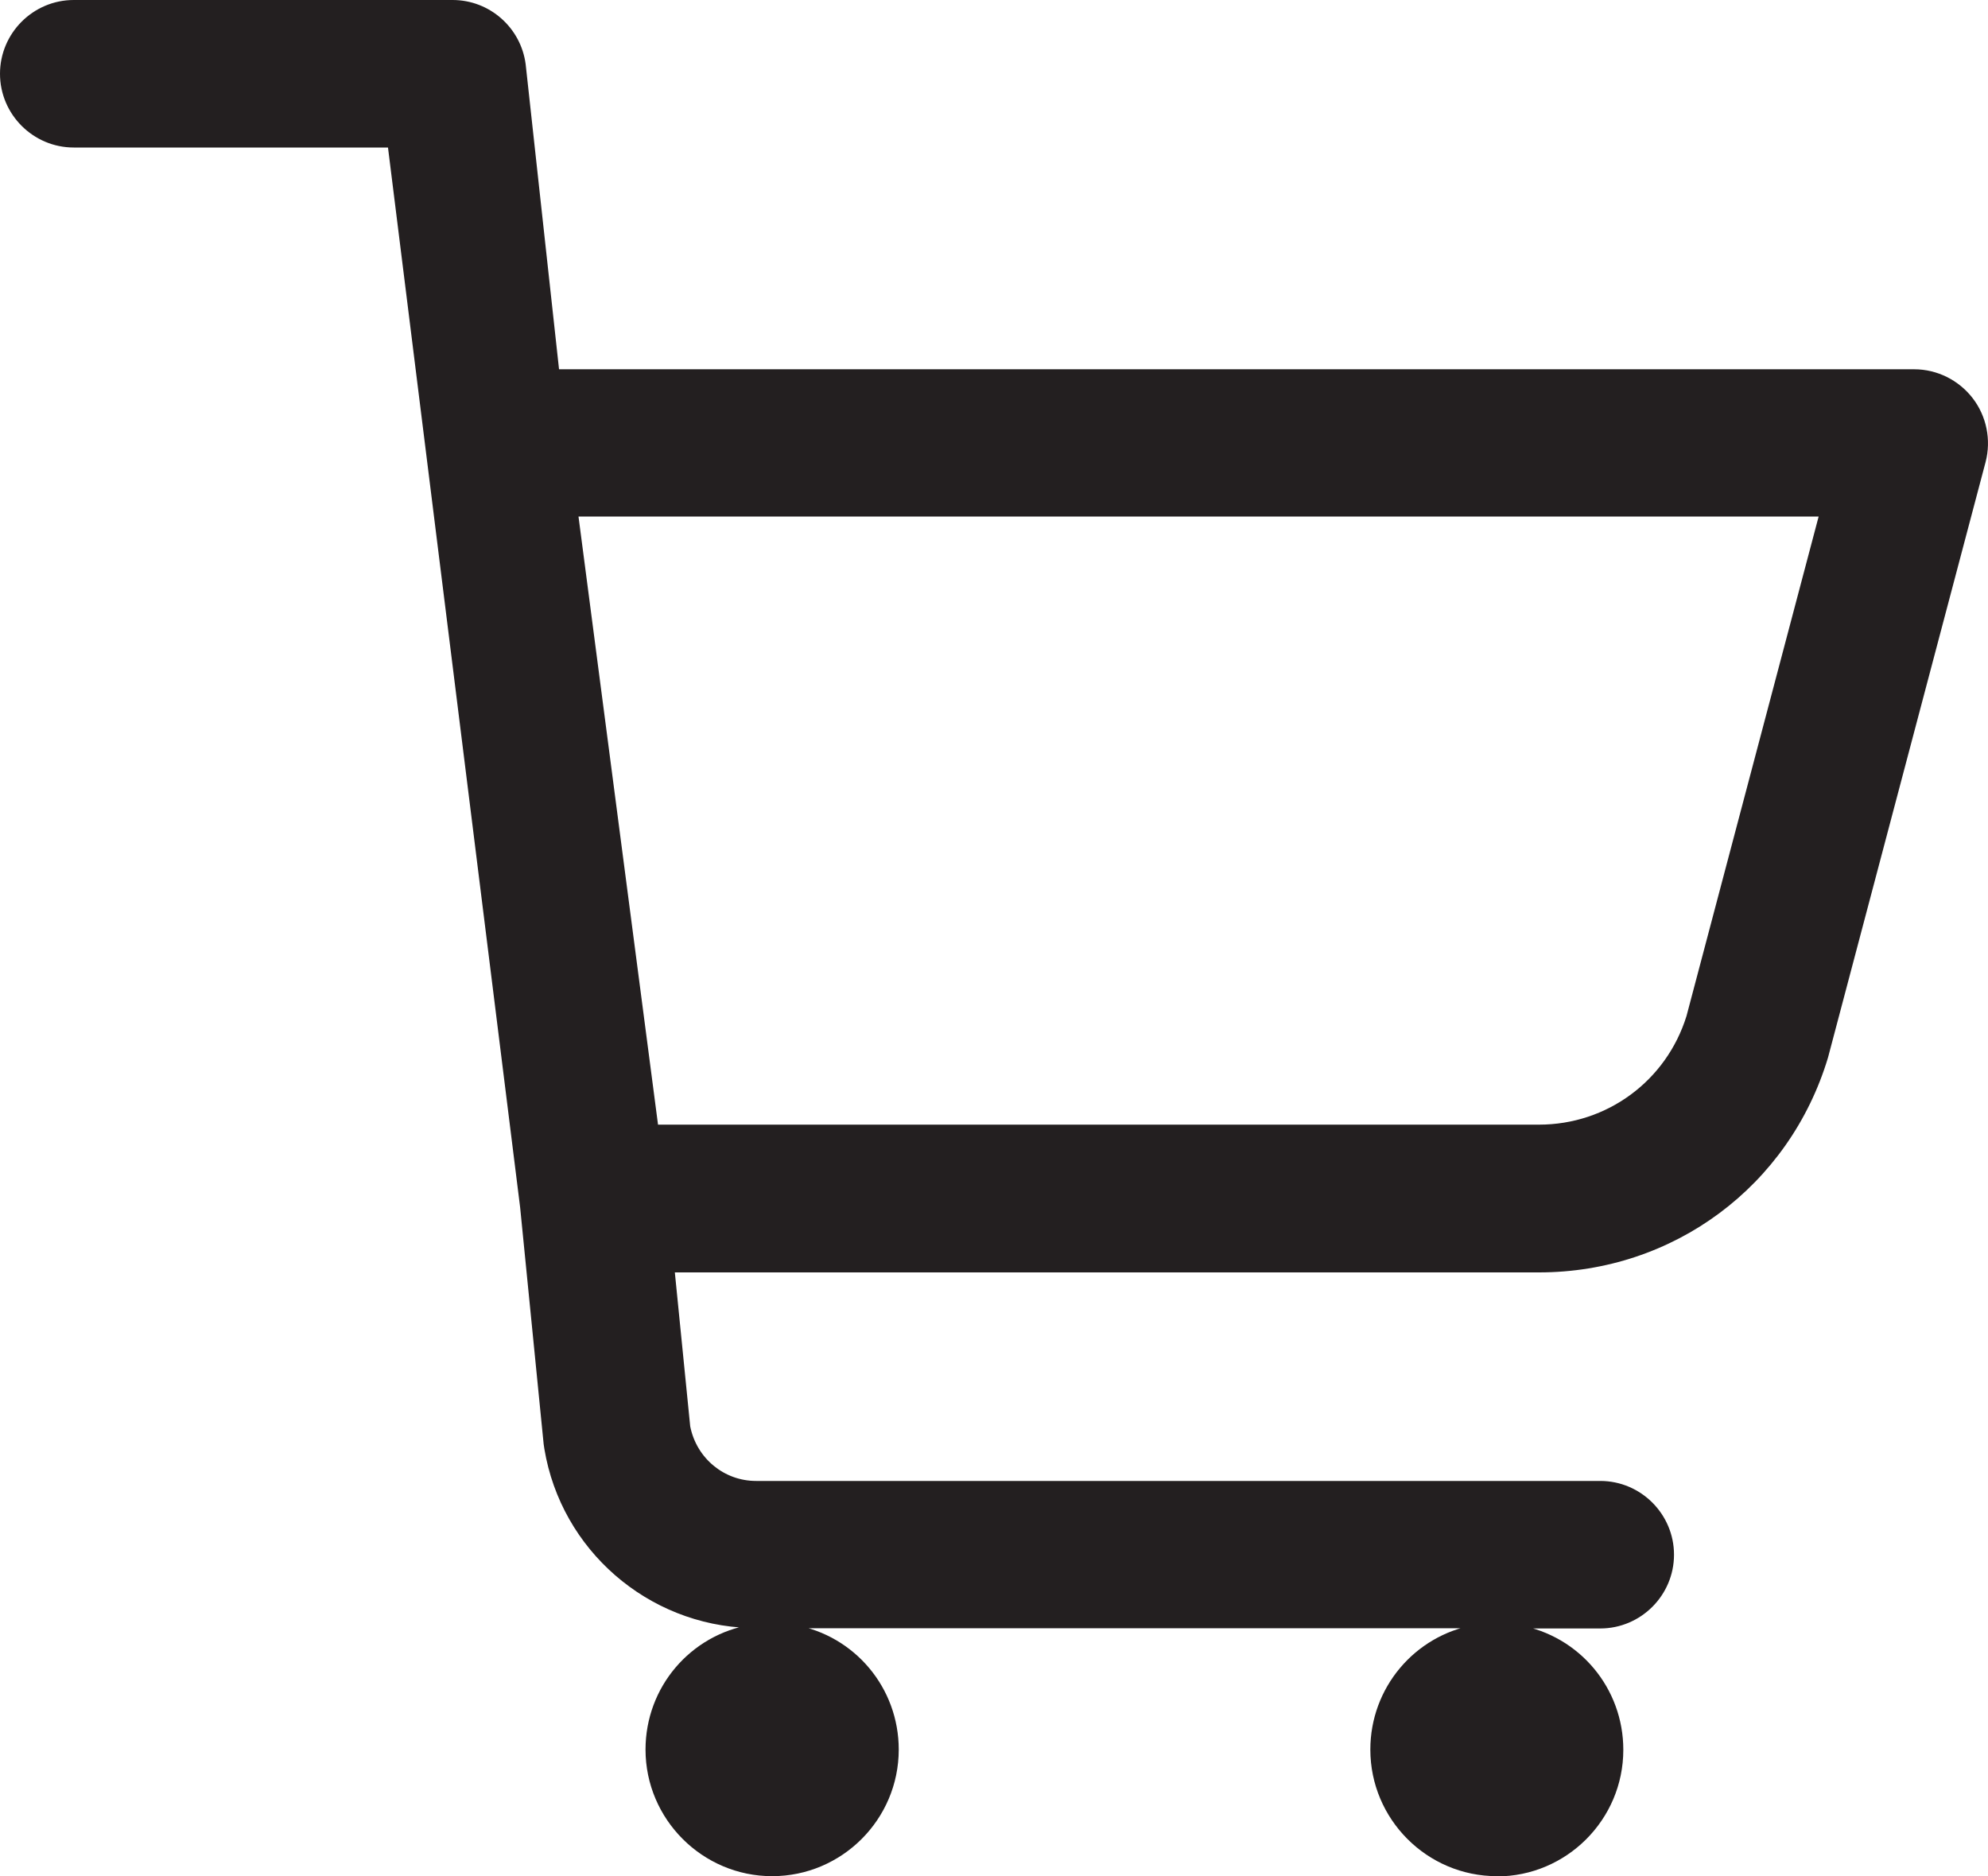
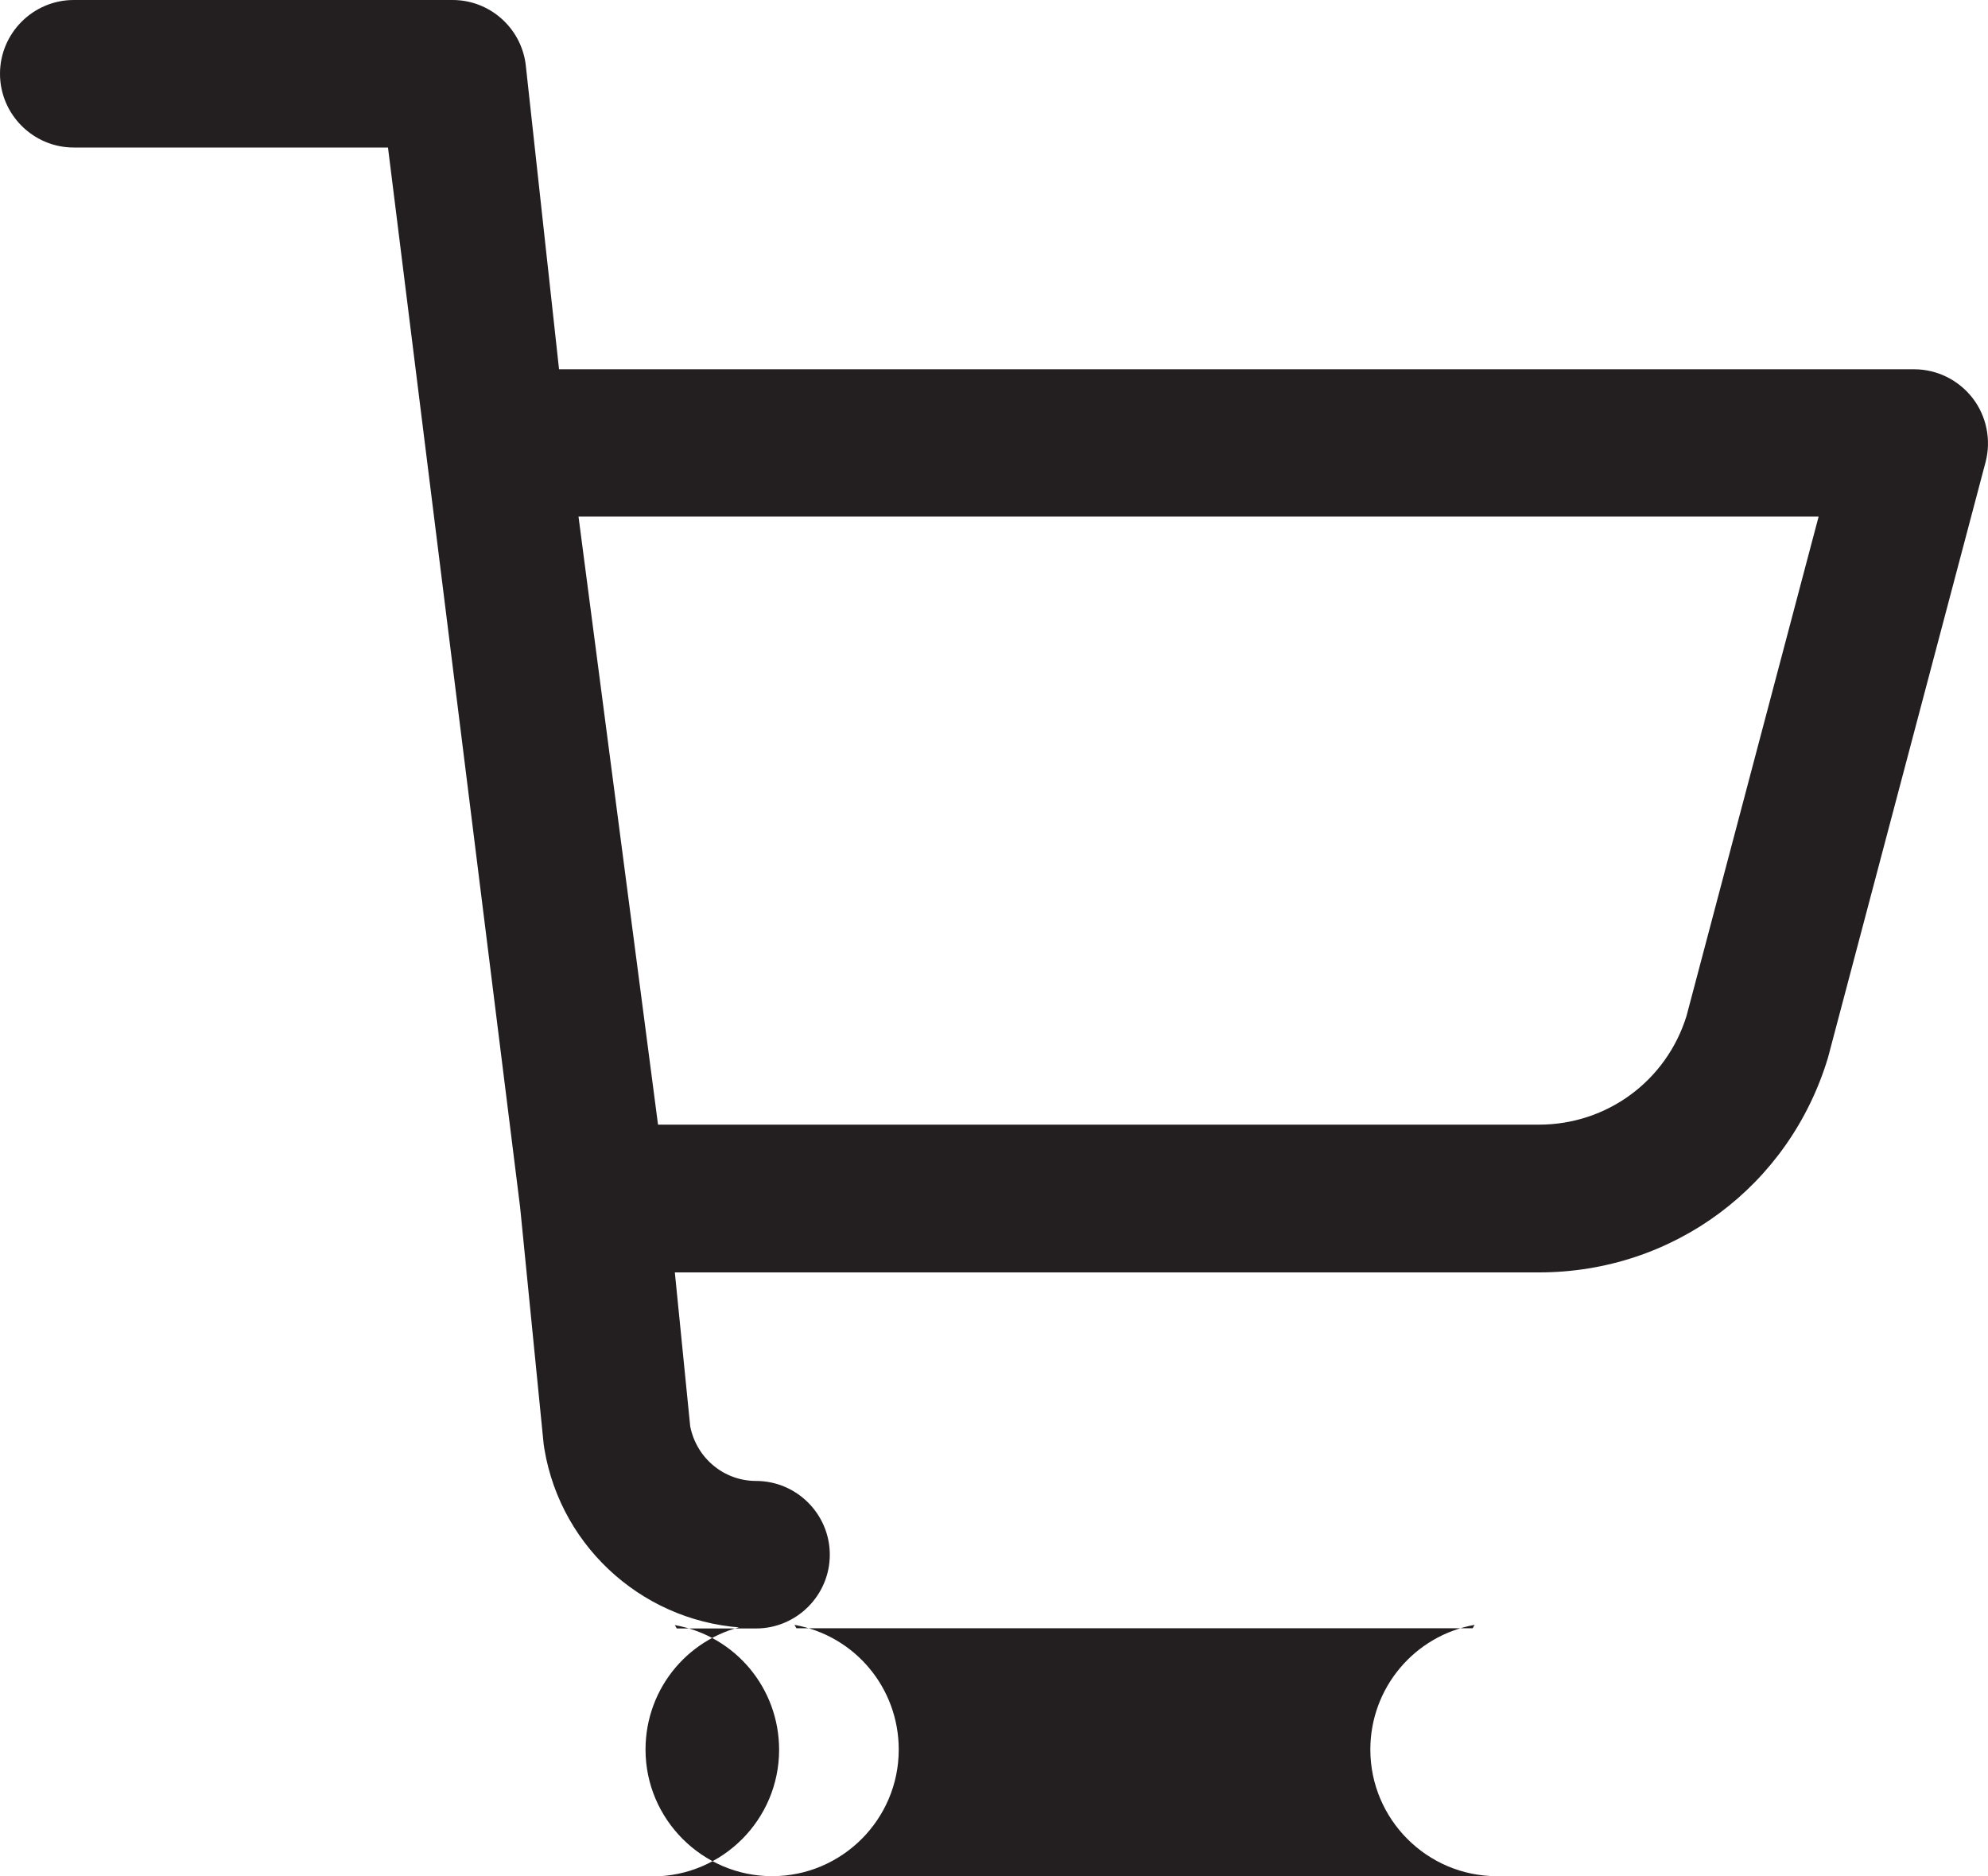
<svg xmlns="http://www.w3.org/2000/svg" viewBox="0 0 82.75 78.09">
  <defs>
    <style>.d{fill:#231f20;}</style>
  </defs>
  <g id="a" />
  <g id="b">
    <g id="c">
-       <path class="d" d="M62.31,78.09c-2.91,0-5.27-2.37-5.27-5.27,0-2.56,1.83-4.74,4.34-5.19l-.08,.14h-28.15l-.08-.14c2.52,.45,4.34,2.63,4.34,5.19,0,2.91-2.37,5.27-5.27,5.27s-5.27-2.37-5.27-5.27c0-2.59,1.86-4.78,4.41-5.2l-.06,.14c-4.26-.12-7.86-3.25-8.56-7.45-.01-.07-.02-.13-.03-.2l-.98-9.86L16.15,6.14H3.07c-1.69,0-3.07-1.38-3.07-3.07S1.38,0,3.07,0h15.77c1.54,0,2.84,1.15,3.04,2.67l1.39,12.7h56.41c.95,0,1.85,.45,2.43,1.2,.58,.75,.78,1.74,.54,2.66l-6.56,24.79c-1.61,5.35-6.44,8.94-12.03,8.94H28.09l.64,6.41c.27,1.34,1.42,2.27,2.74,2.27h35.14c1.69,0,3.07,1.38,3.07,3.07s-1.38,3.07-3.07,3.07h-3.3l-.08-.14c2.52,.45,4.34,2.63,4.34,5.19,0,2.91-2.37,5.27-5.27,5.27ZM27.39,46.81h36.67c2.83,0,5.3-1.82,6.14-4.52l5.5-20.79H24.08l3.31,25.31Z" />
+       <path class="d" d="M62.31,78.09c-2.91,0-5.27-2.37-5.27-5.27,0-2.56,1.83-4.74,4.34-5.19l-.08,.14h-28.15l-.08-.14c2.52,.45,4.34,2.63,4.34,5.19,0,2.91-2.37,5.27-5.27,5.27s-5.27-2.37-5.27-5.27c0-2.59,1.86-4.78,4.41-5.2l-.06,.14c-4.26-.12-7.86-3.25-8.56-7.45-.01-.07-.02-.13-.03-.2l-.98-9.86L16.15,6.14H3.07c-1.69,0-3.07-1.38-3.07-3.07S1.38,0,3.07,0h15.77c1.54,0,2.84,1.15,3.04,2.67l1.39,12.7h56.41c.95,0,1.85,.45,2.43,1.2,.58,.75,.78,1.74,.54,2.66l-6.56,24.79c-1.61,5.35-6.44,8.94-12.03,8.94H28.09l.64,6.41c.27,1.34,1.42,2.27,2.74,2.27c1.69,0,3.07,1.38,3.07,3.07s-1.38,3.07-3.07,3.07h-3.3l-.08-.14c2.52,.45,4.34,2.63,4.34,5.19,0,2.91-2.37,5.27-5.27,5.27ZM27.39,46.81h36.67c2.83,0,5.3-1.82,6.14-4.52l5.5-20.79H24.08l3.31,25.31Z" />
    </g>
  </g>
</svg>